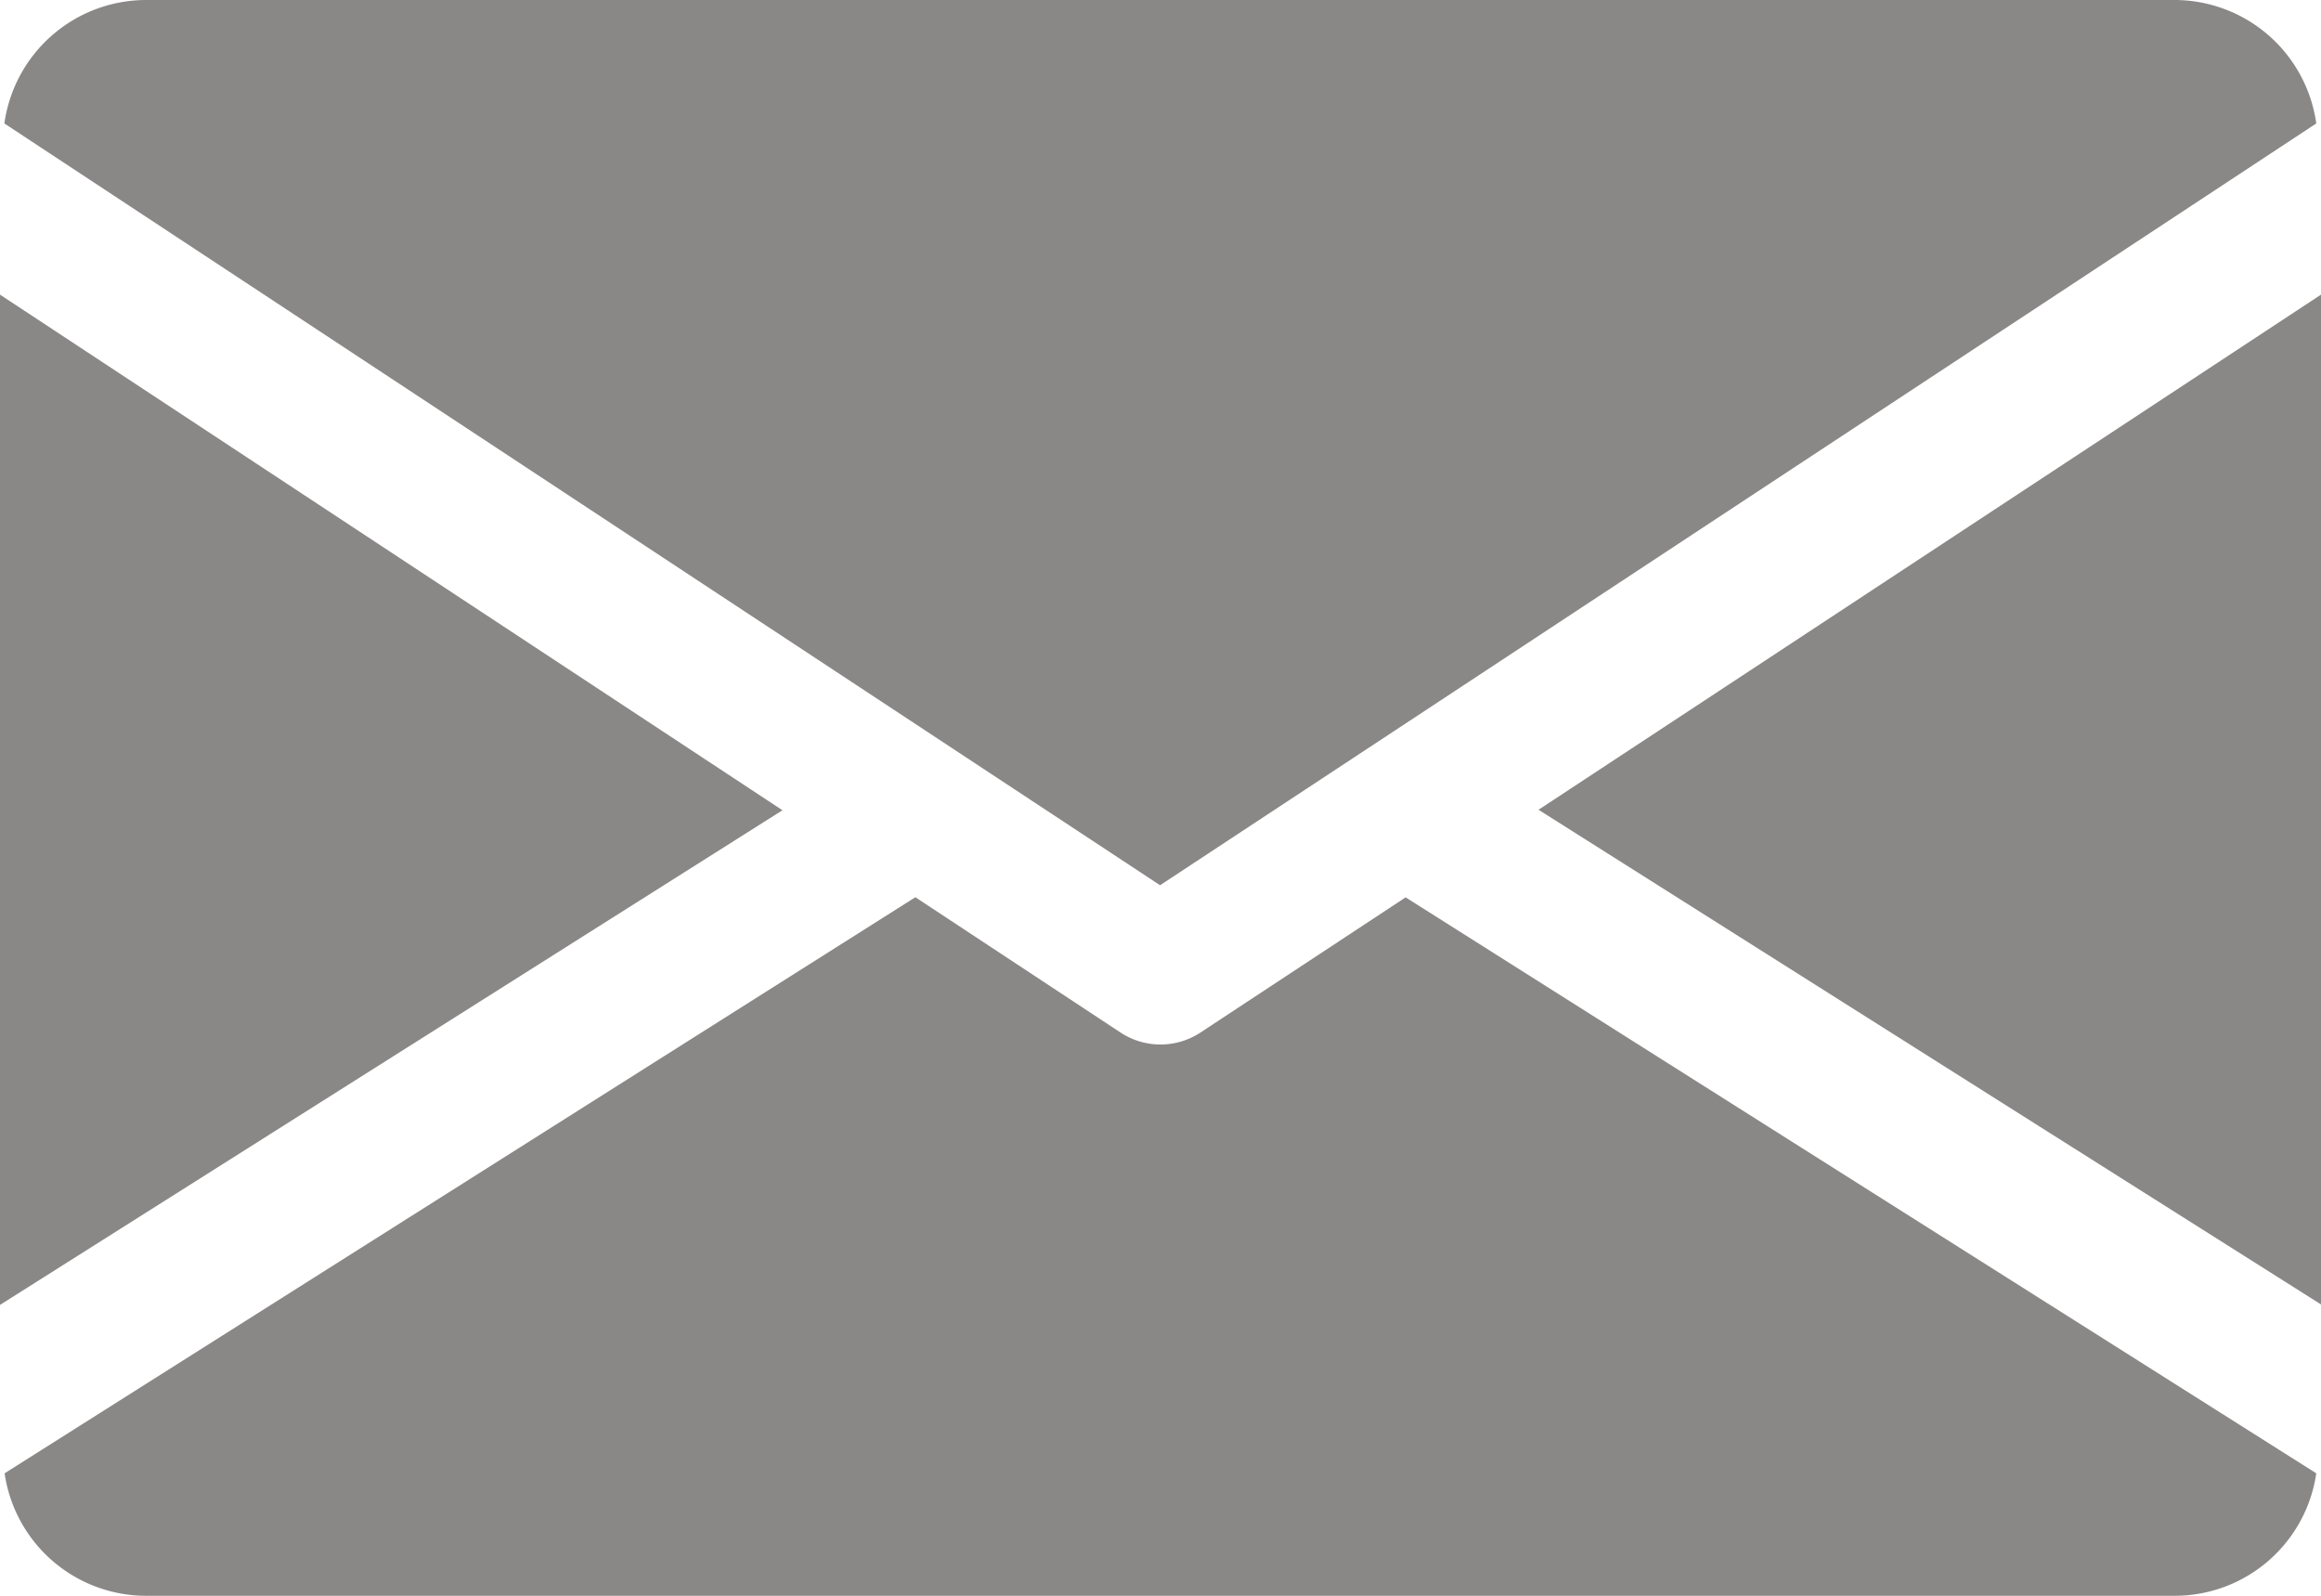
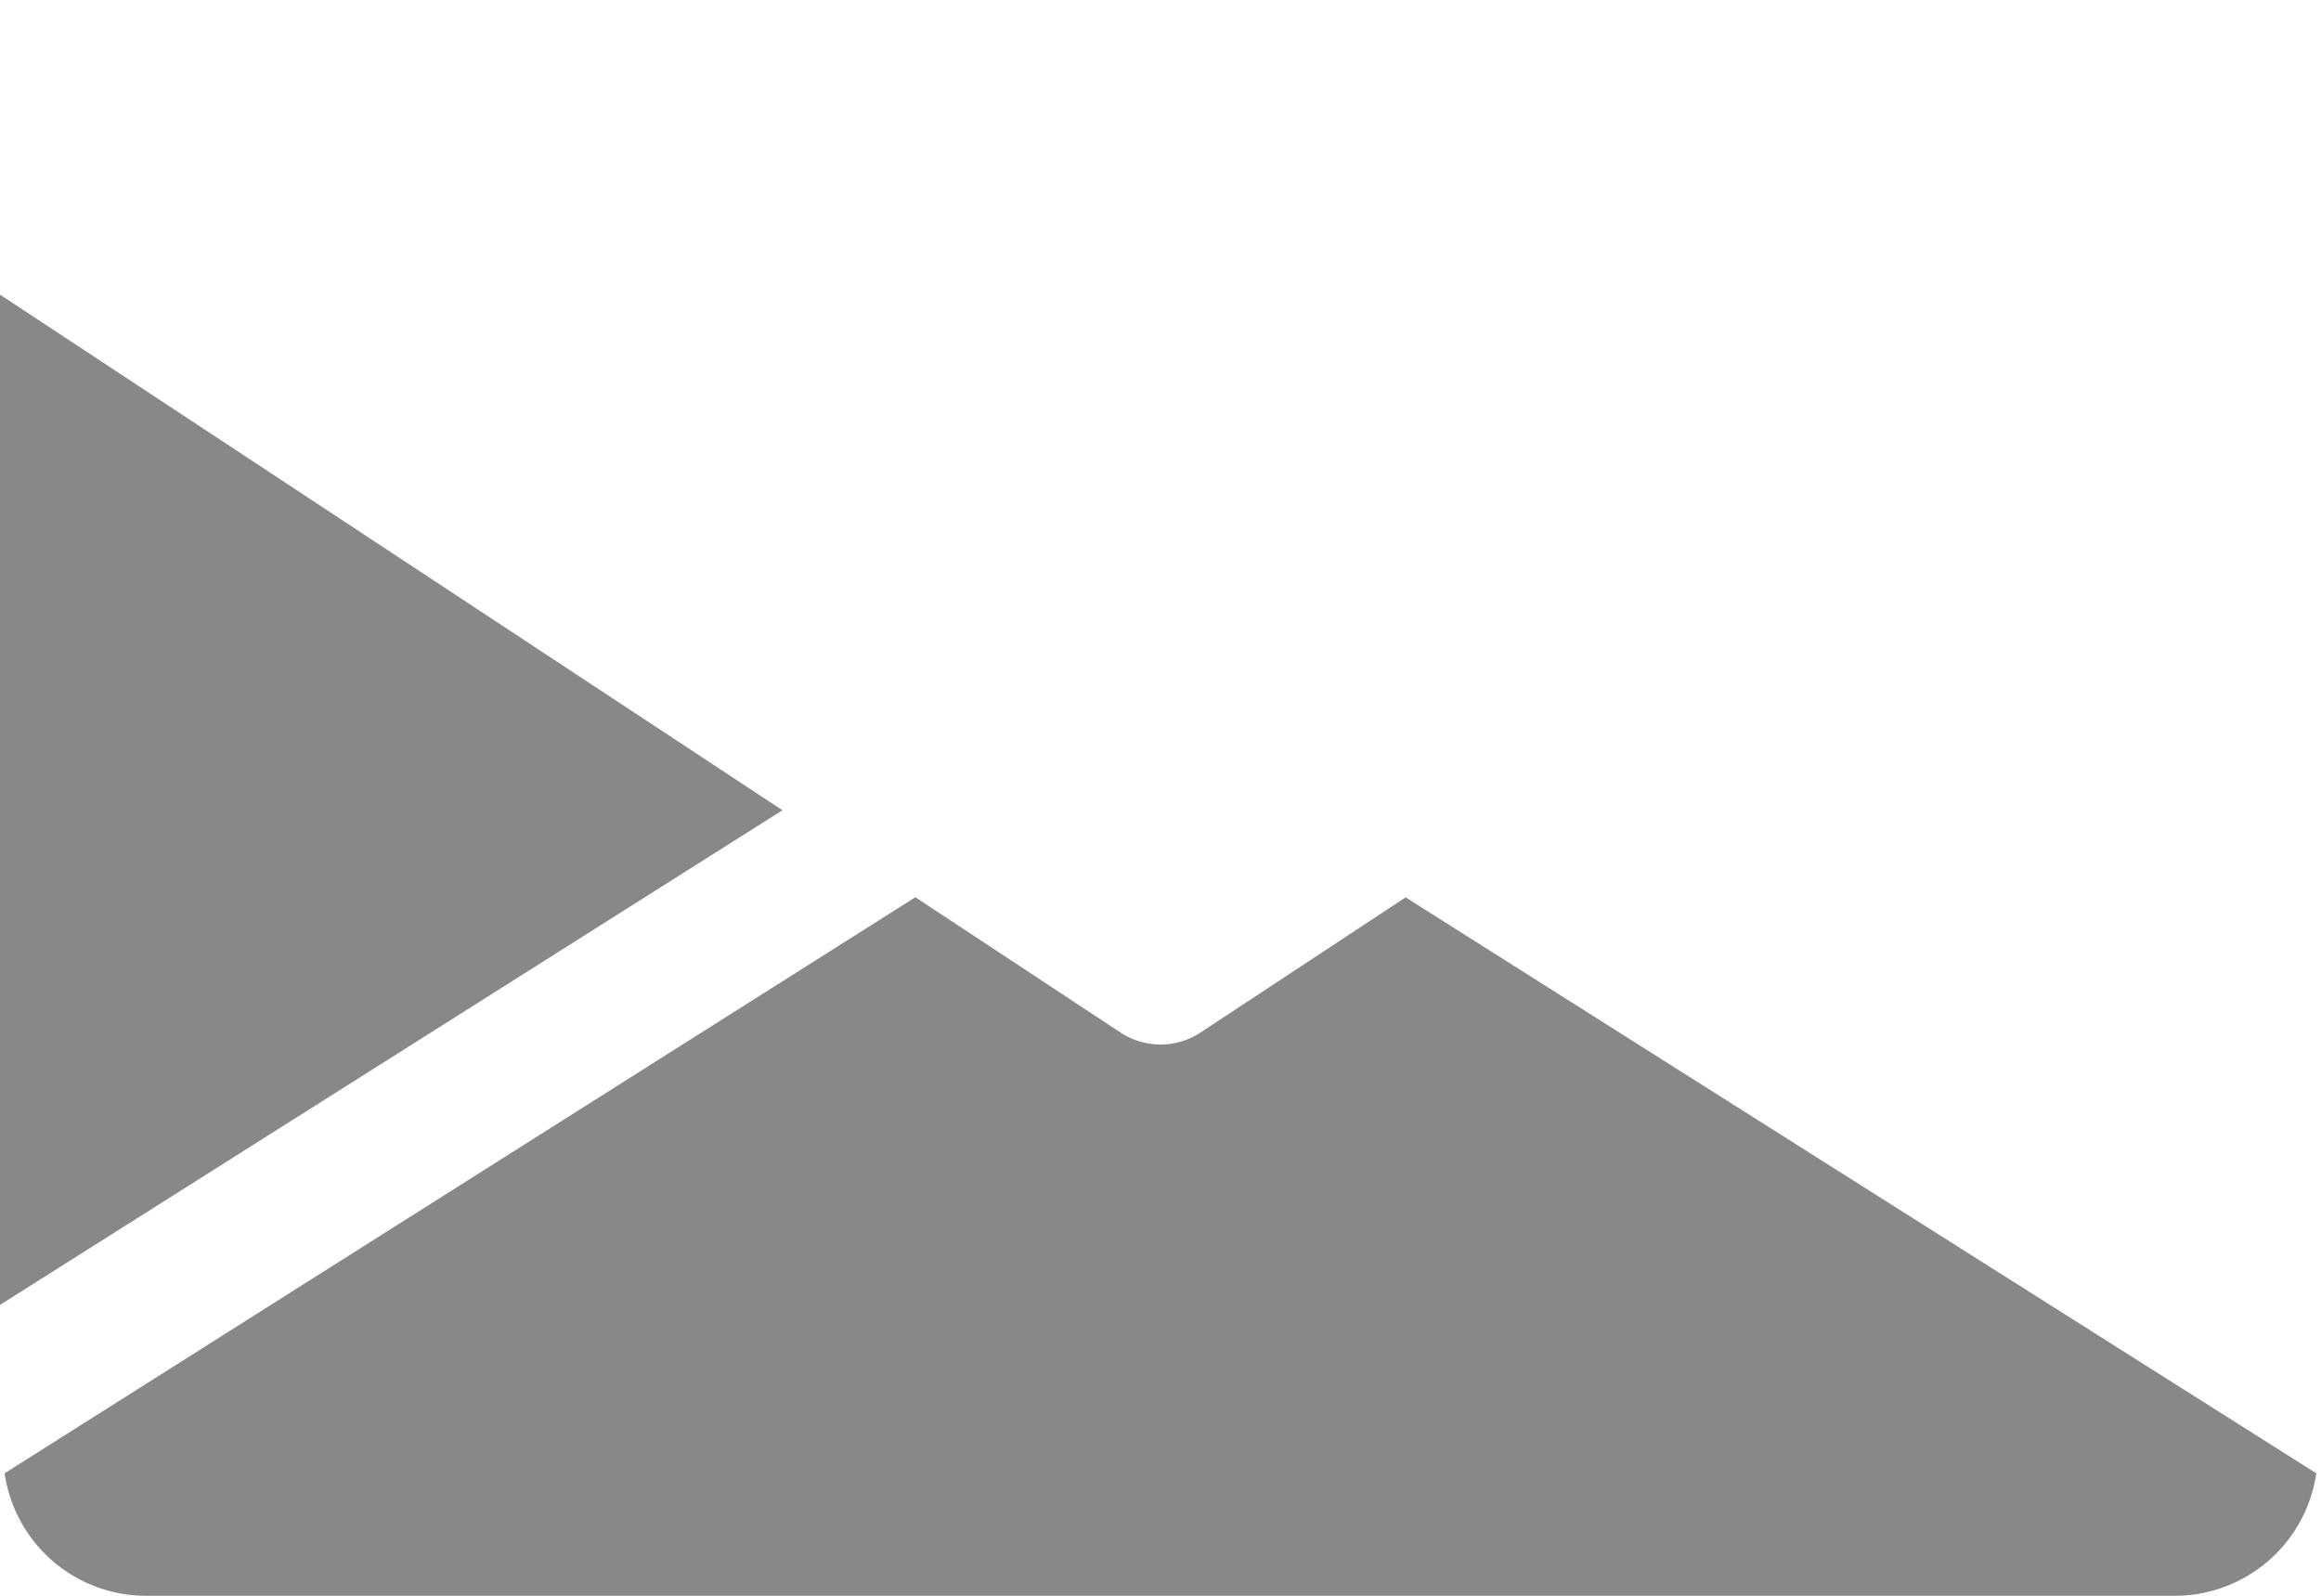
<svg xmlns="http://www.w3.org/2000/svg" width="19.159" height="13.172" viewBox="0 0 19.159 13.172">
  <defs>
    <style>.a{fill:#8a8787;}</style>
  </defs>
  <g transform="translate(0 -80)">
    <g transform="translate(12.7 82.428)">
-       <path class="a" d="M339.392,149.152l6.459,4.083V144.9Z" transform="translate(-339.392 -144.896)" />
-     </g>
+       </g>
    <g transform="translate(0 82.428)">
      <path class="a" d="M0,144.9v8.339l6.459-4.083Z" transform="translate(0 -144.896)" />
    </g>
    <g transform="translate(0.036 80)">
-       <path class="a" d="M18.886,80H2.122A1.183,1.183,0,0,0,.96,81.019L10.5,87.307l9.544-6.288A1.183,1.183,0,0,0,18.886,80Z" transform="translate(-0.96 -80)" />
-     </g>
+       </g>
    <g transform="translate(0.038 87.406)">
      <path class="a" d="M12.589,277.921l-1.694,1.116a.6.6,0,0,1-.659,0L8.542,277.92l-7.518,4.755a1.181,1.181,0,0,0,1.159,1.011H18.947a1.181,1.181,0,0,0,1.159-1.011Z" transform="translate(-1.024 -277.92)" />
    </g>
  </g>
</svg>